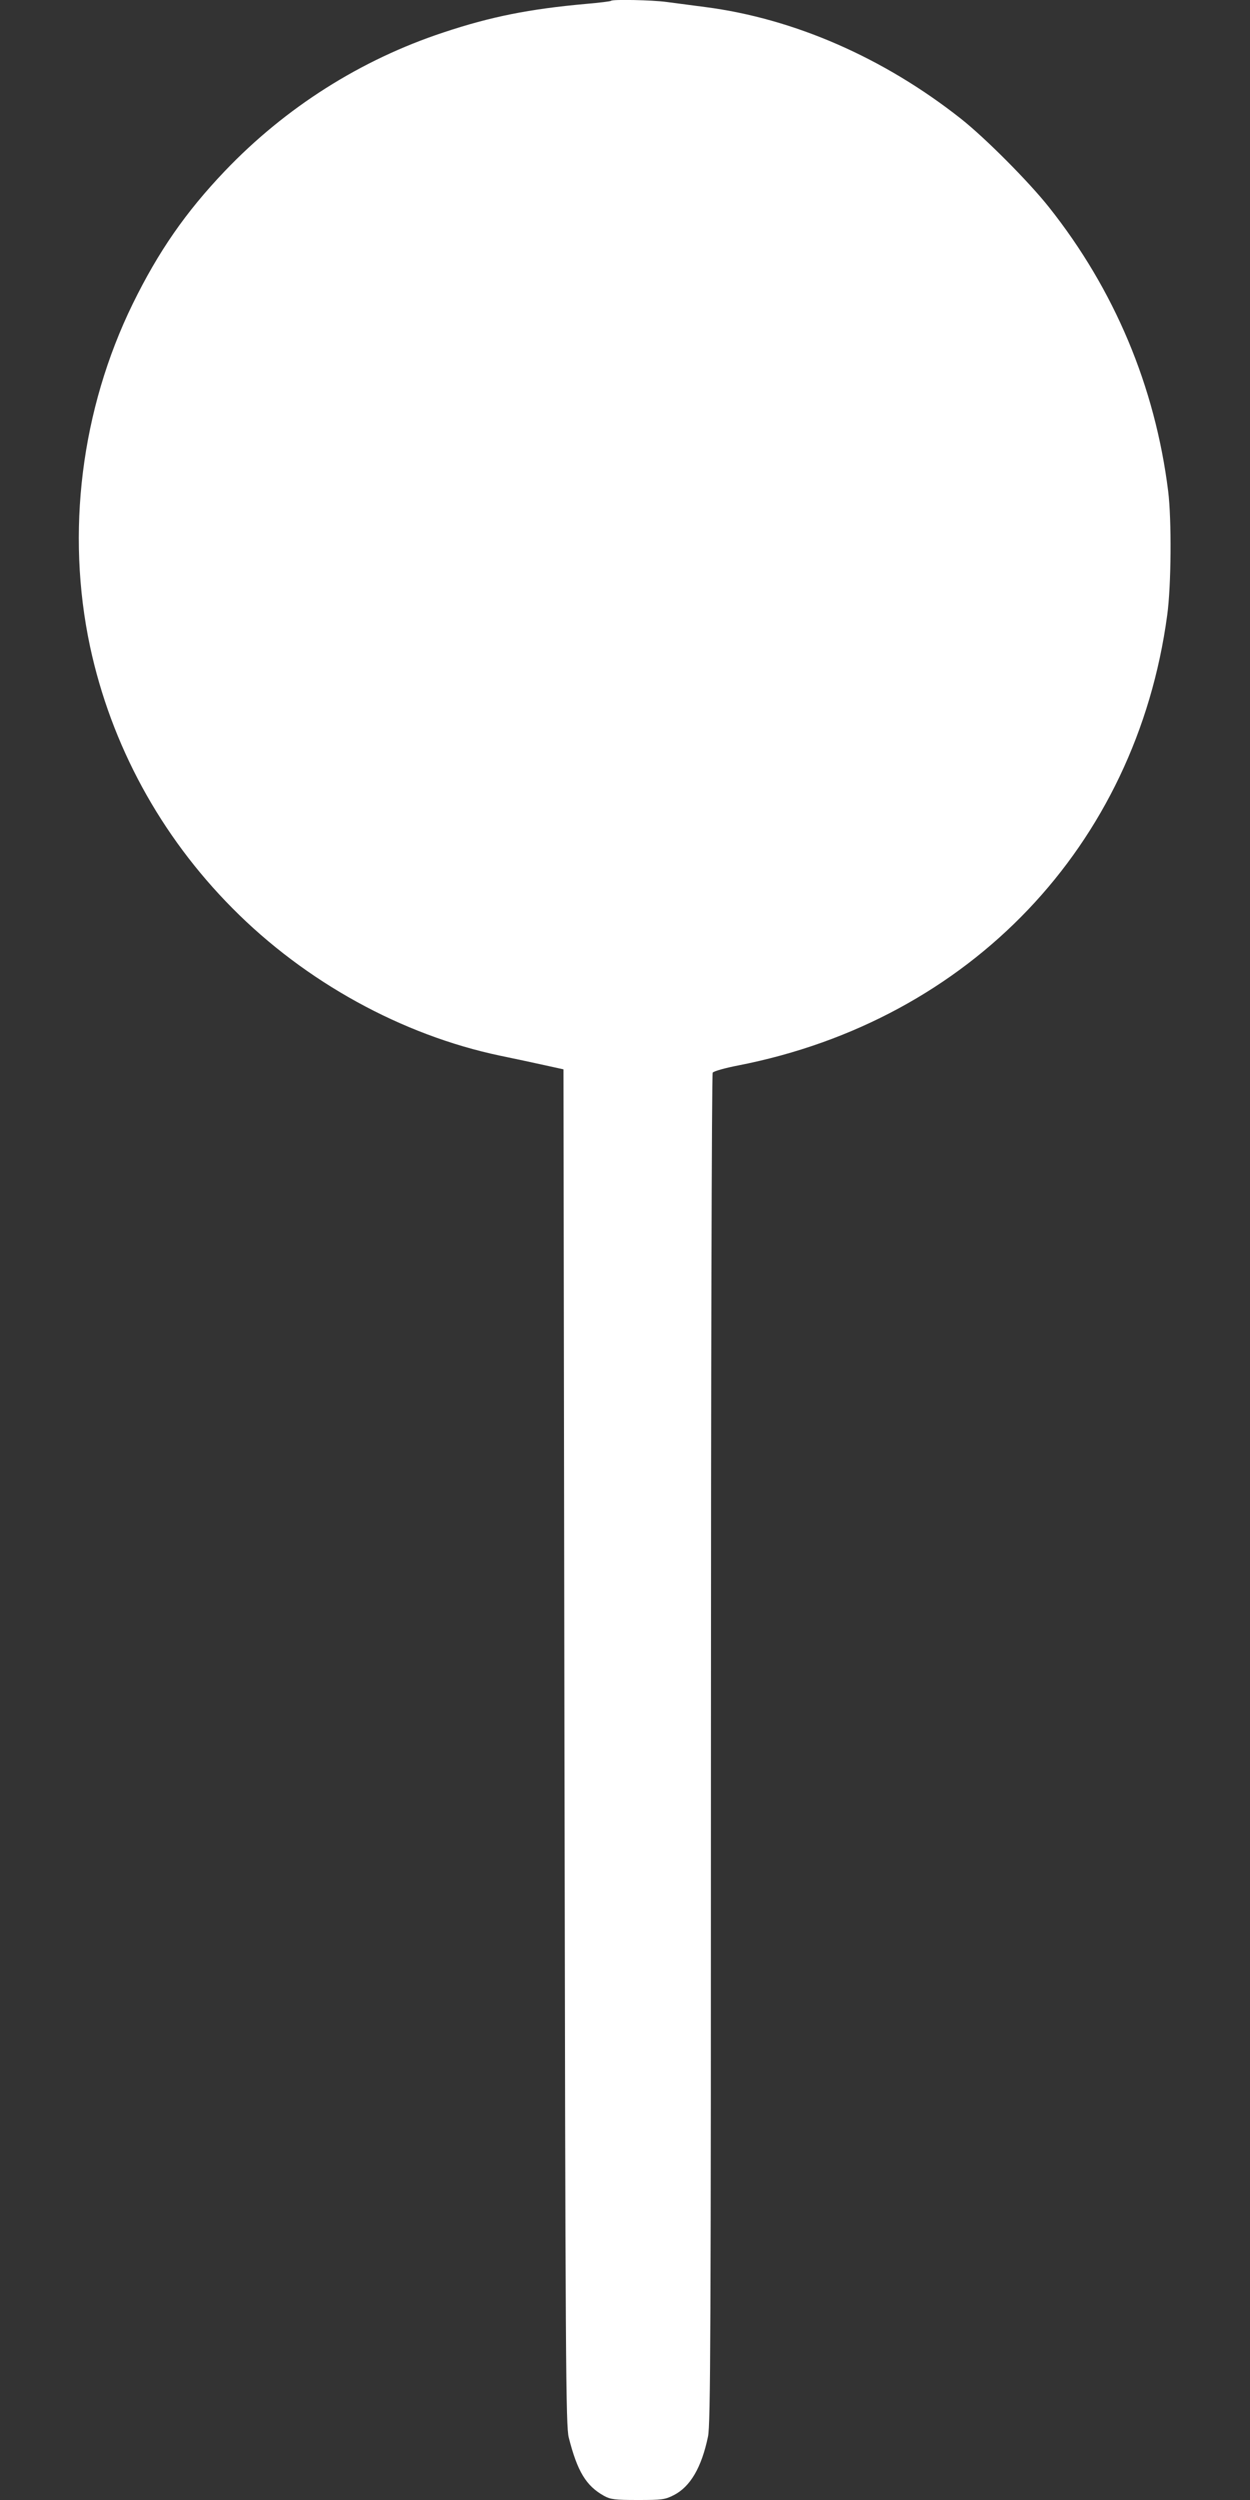
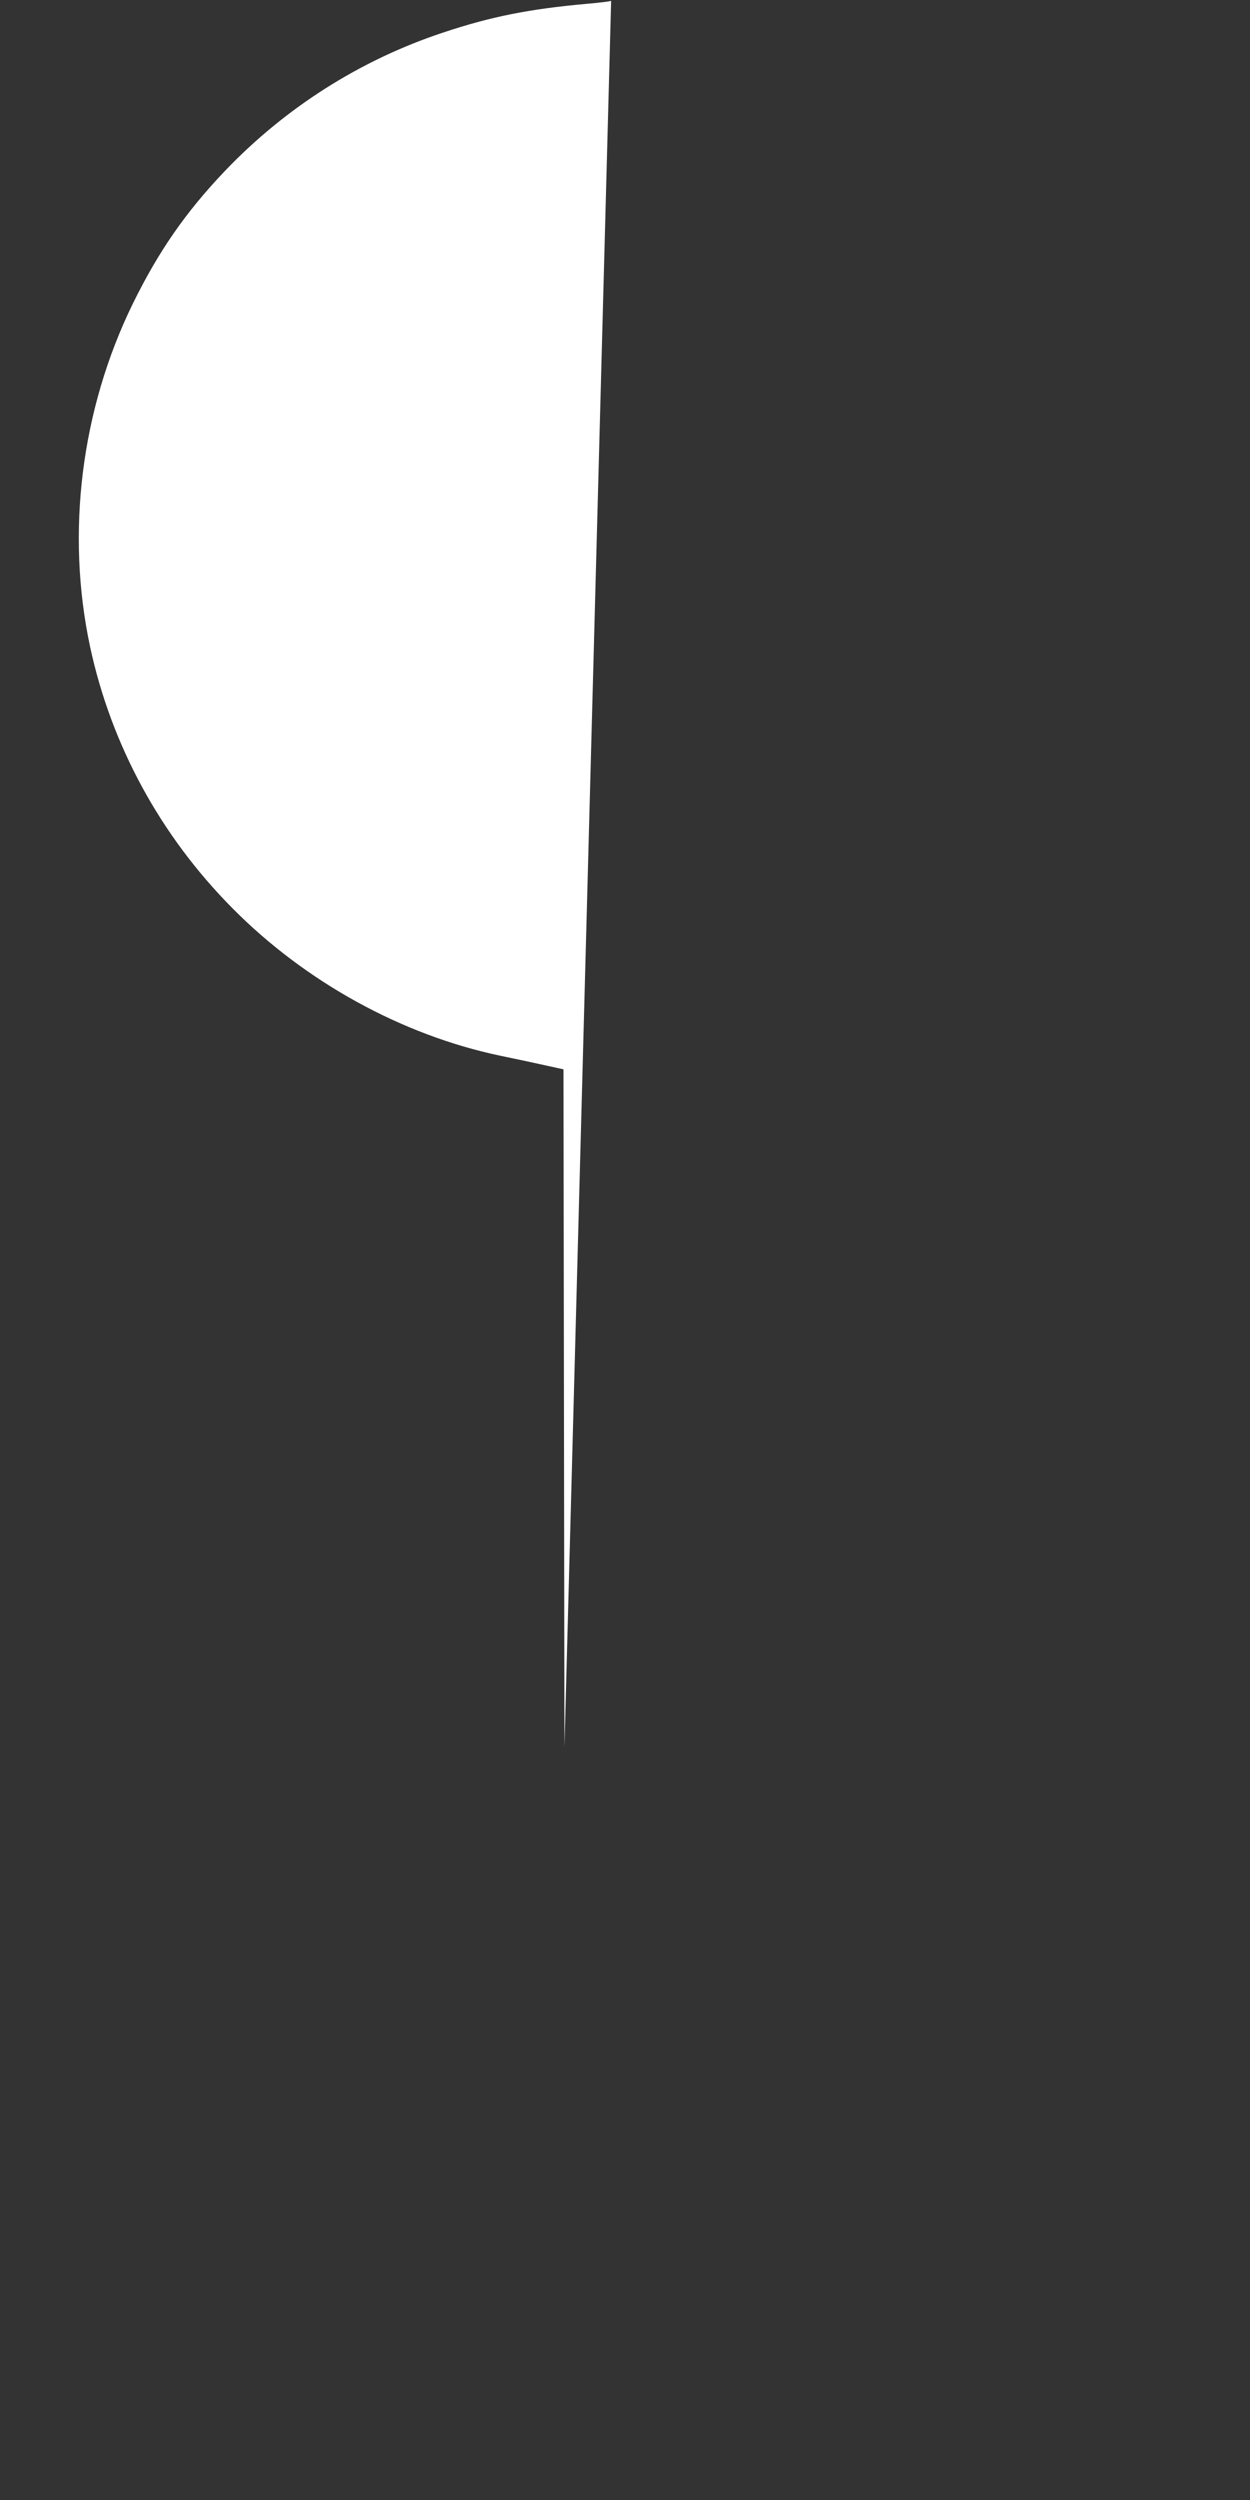
<svg xmlns="http://www.w3.org/2000/svg" version="1.0" width="640pt" height="1280pt" viewBox="0 0 640 1280" preserveAspectRatio="xMidYMid meet">
  <rect x="0" y="0" width="640" height="1280" fill="#333333" stroke="none" />
  <g transform="translate(0,1280) scale(0.1,-0.1)" fill="#ffffff" stroke="none">
-     <path d="M3129 12796 c-2 -3 -60 -10 -129 -16 -289 -26 -486 -65 -729 -146 -424 -140 -809 -384 -1120 -710 -201 -211 -340 -412 -471 -679 -265 -542 -343 -1172 -219 -1755 108 -504 360 -968 729 -1340 373 -377 867 -649 1370 -755 69 -14 170 -36 225 -48 l100 -22 5 -3470 c5 -3175 7 -3476 22 -3535 44 -174 89 -248 181 -299 33 -18 54 -21 173 -21 124 0 139 2 184 25 84 43 142 141 175 300 13 61 15 525 15 3520 0 1898 4 3456 9 3463 4 7 63 24 131 37 1186 232 2037 1125 2196 2305 21 152 23 490 5 635 -67 537 -275 1032 -611 1455 -104 131 -325 353 -450 452 -395 312 -854 513 -1310 572 -69 9 -158 21 -198 26 -73 10 -275 14 -283 6z" />
+     <path d="M3129 12796 c-2 -3 -60 -10 -129 -16 -289 -26 -486 -65 -729 -146 -424 -140 -809 -384 -1120 -710 -201 -211 -340 -412 -471 -679 -265 -542 -343 -1172 -219 -1755 108 -504 360 -968 729 -1340 373 -377 867 -649 1370 -755 69 -14 170 -36 225 -48 l100 -22 5 -3470 z" />
  </g>
</svg>